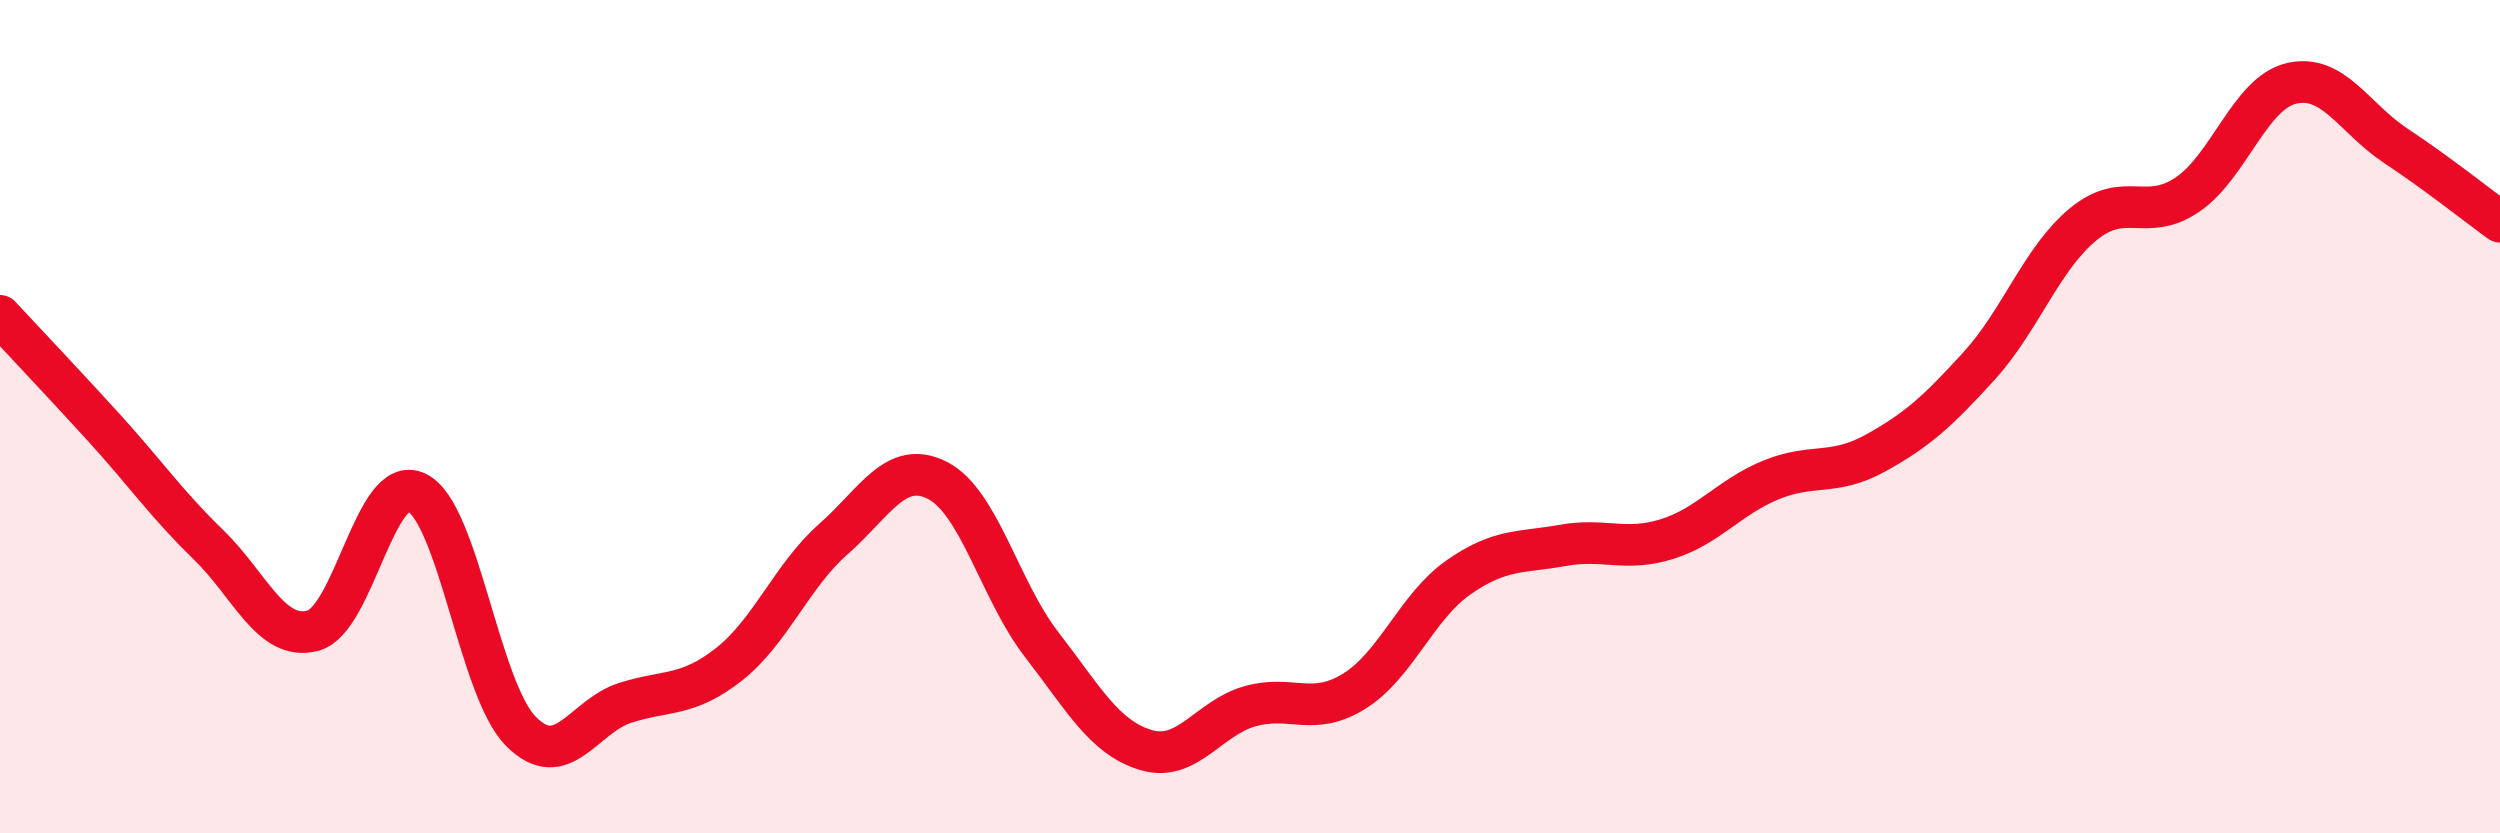
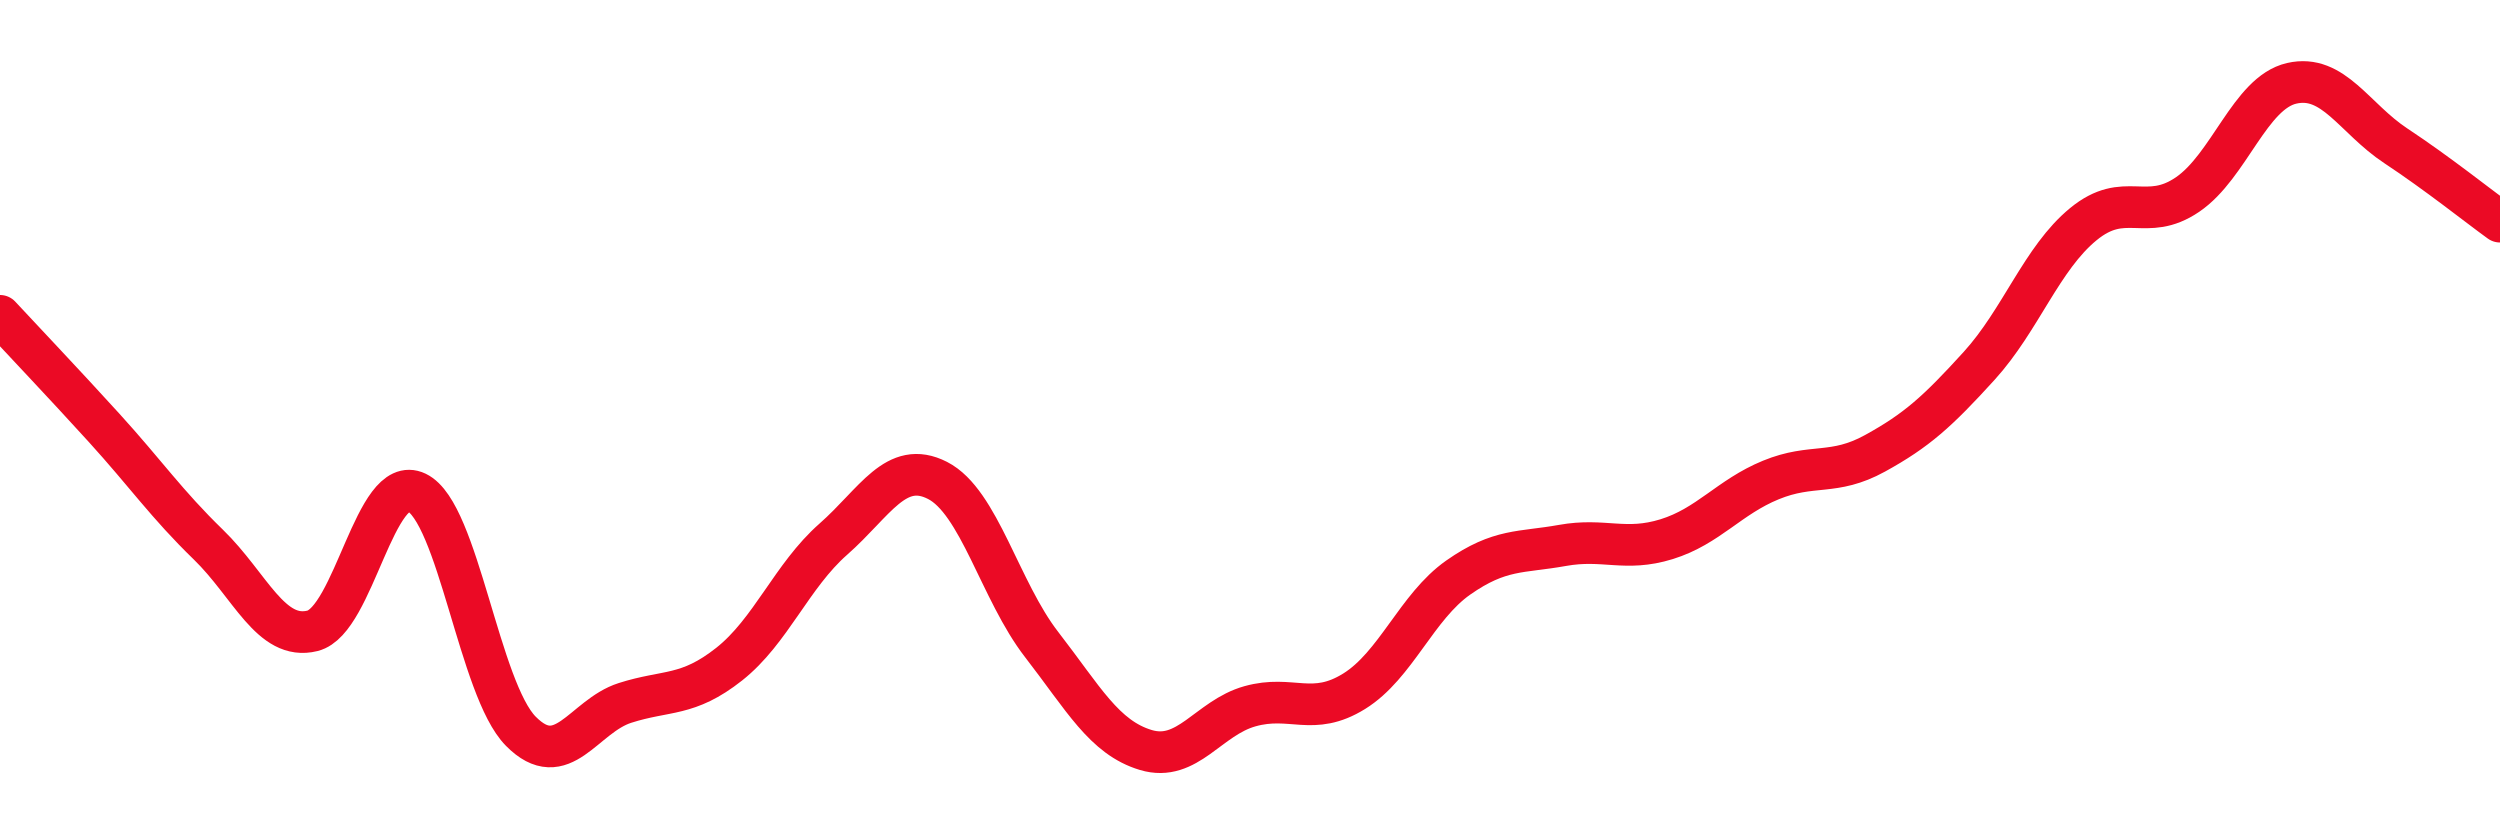
<svg xmlns="http://www.w3.org/2000/svg" width="60" height="20" viewBox="0 0 60 20">
-   <path d="M 0,7.58 C 0.5,8.12 1.5,9.17 2.5,10.27 C 3.5,11.37 4,12.1 5,13.07 C 6,14.04 6.5,15.39 7.5,15.14 C 8.5,14.89 9,11.34 10,11.82 C 11,12.3 11.5,16.54 12.5,17.55 C 13.5,18.56 14,17.19 15,16.87 C 16,16.55 16.5,16.73 17.5,15.94 C 18.5,15.15 19,13.82 20,12.94 C 21,12.06 21.5,11.02 22.5,11.53 C 23.5,12.04 24,14.18 25,15.47 C 26,16.76 26.5,17.7 27.5,18 C 28.5,18.3 29,17.23 30,16.95 C 31,16.67 31.5,17.21 32.5,16.59 C 33.5,15.97 34,14.56 35,13.86 C 36,13.16 36.5,13.27 37.5,13.09 C 38.5,12.91 39,13.25 40,12.94 C 41,12.63 41.5,11.93 42.5,11.52 C 43.5,11.11 44,11.43 45,10.88 C 46,10.33 46.5,9.88 47.5,8.78 C 48.5,7.68 49,6.2 50,5.38 C 51,4.56 51.5,5.35 52.5,4.67 C 53.5,3.99 54,2.23 55,2 C 56,1.77 56.5,2.84 57.5,3.5 C 58.5,4.16 59.5,4.96 60,5.32L60 20L0 20Z" fill="#EB0A25" opacity="0.1" stroke-linecap="round" stroke-linejoin="round" />
  <path d="M 0,7.58 C 0.5,8.12 1.5,9.17 2.5,10.27 C 3.5,11.37 4,12.1 5,13.07 C 6,14.04 6.5,15.39 7.5,15.14 C 8.5,14.89 9,11.34 10,11.82 C 11,12.3 11.5,16.54 12.5,17.55 C 13.5,18.56 14,17.19 15,16.87 C 16,16.55 16.5,16.73 17.5,15.94 C 18.5,15.15 19,13.82 20,12.94 C 21,12.06 21.5,11.02 22.5,11.53 C 23.5,12.04 24,14.18 25,15.47 C 26,16.76 26.5,17.7 27.5,18 C 28.5,18.3 29,17.23 30,16.95 C 31,16.67 31.5,17.21 32.5,16.59 C 33.5,15.97 34,14.56 35,13.86 C 36,13.16 36.5,13.27 37.5,13.09 C 38.5,12.91 39,13.25 40,12.94 C 41,12.63 41.5,11.93 42.5,11.52 C 43.5,11.11 44,11.43 45,10.88 C 46,10.33 46.5,9.88 47.5,8.78 C 48.5,7.68 49,6.2 50,5.38 C 51,4.56 51.5,5.35 52.5,4.67 C 53.5,3.99 54,2.23 55,2 C 56,1.77 56.5,2.84 57.5,3.5 C 58.5,4.16 59.5,4.96 60,5.32" stroke="#EB0A25" stroke-width="1" fill="none" stroke-linecap="round" stroke-linejoin="round" />
</svg>